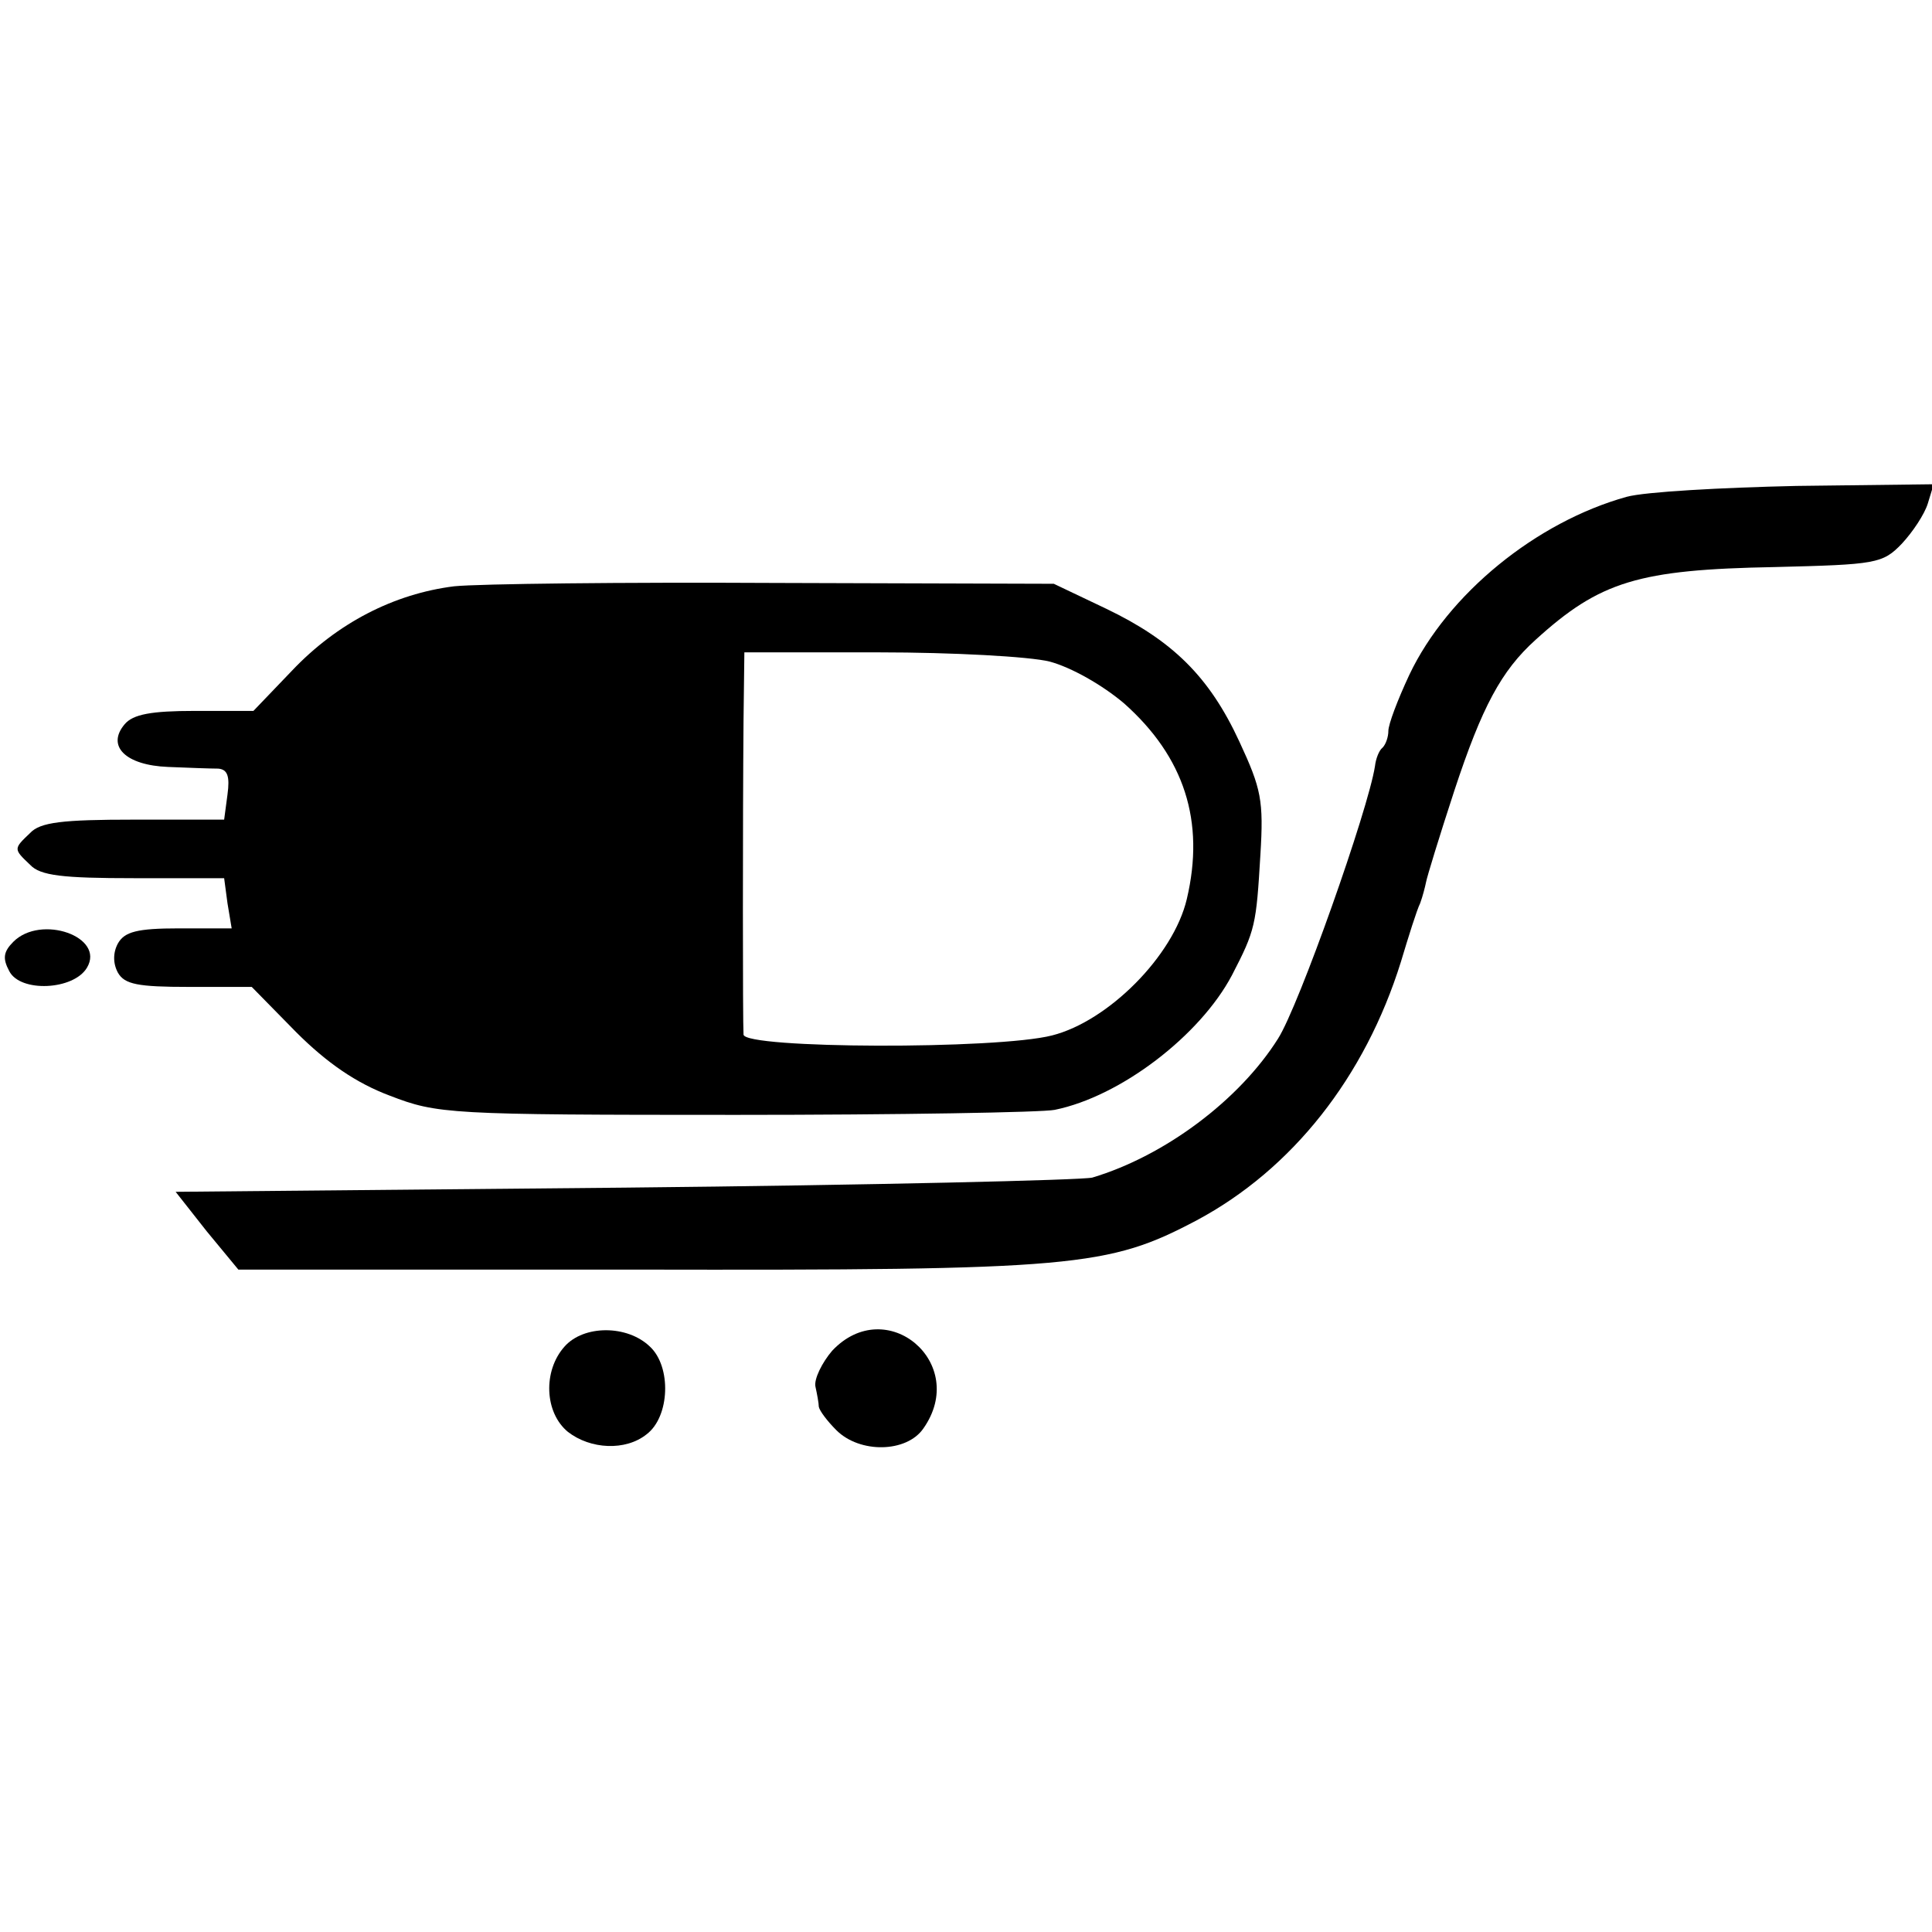
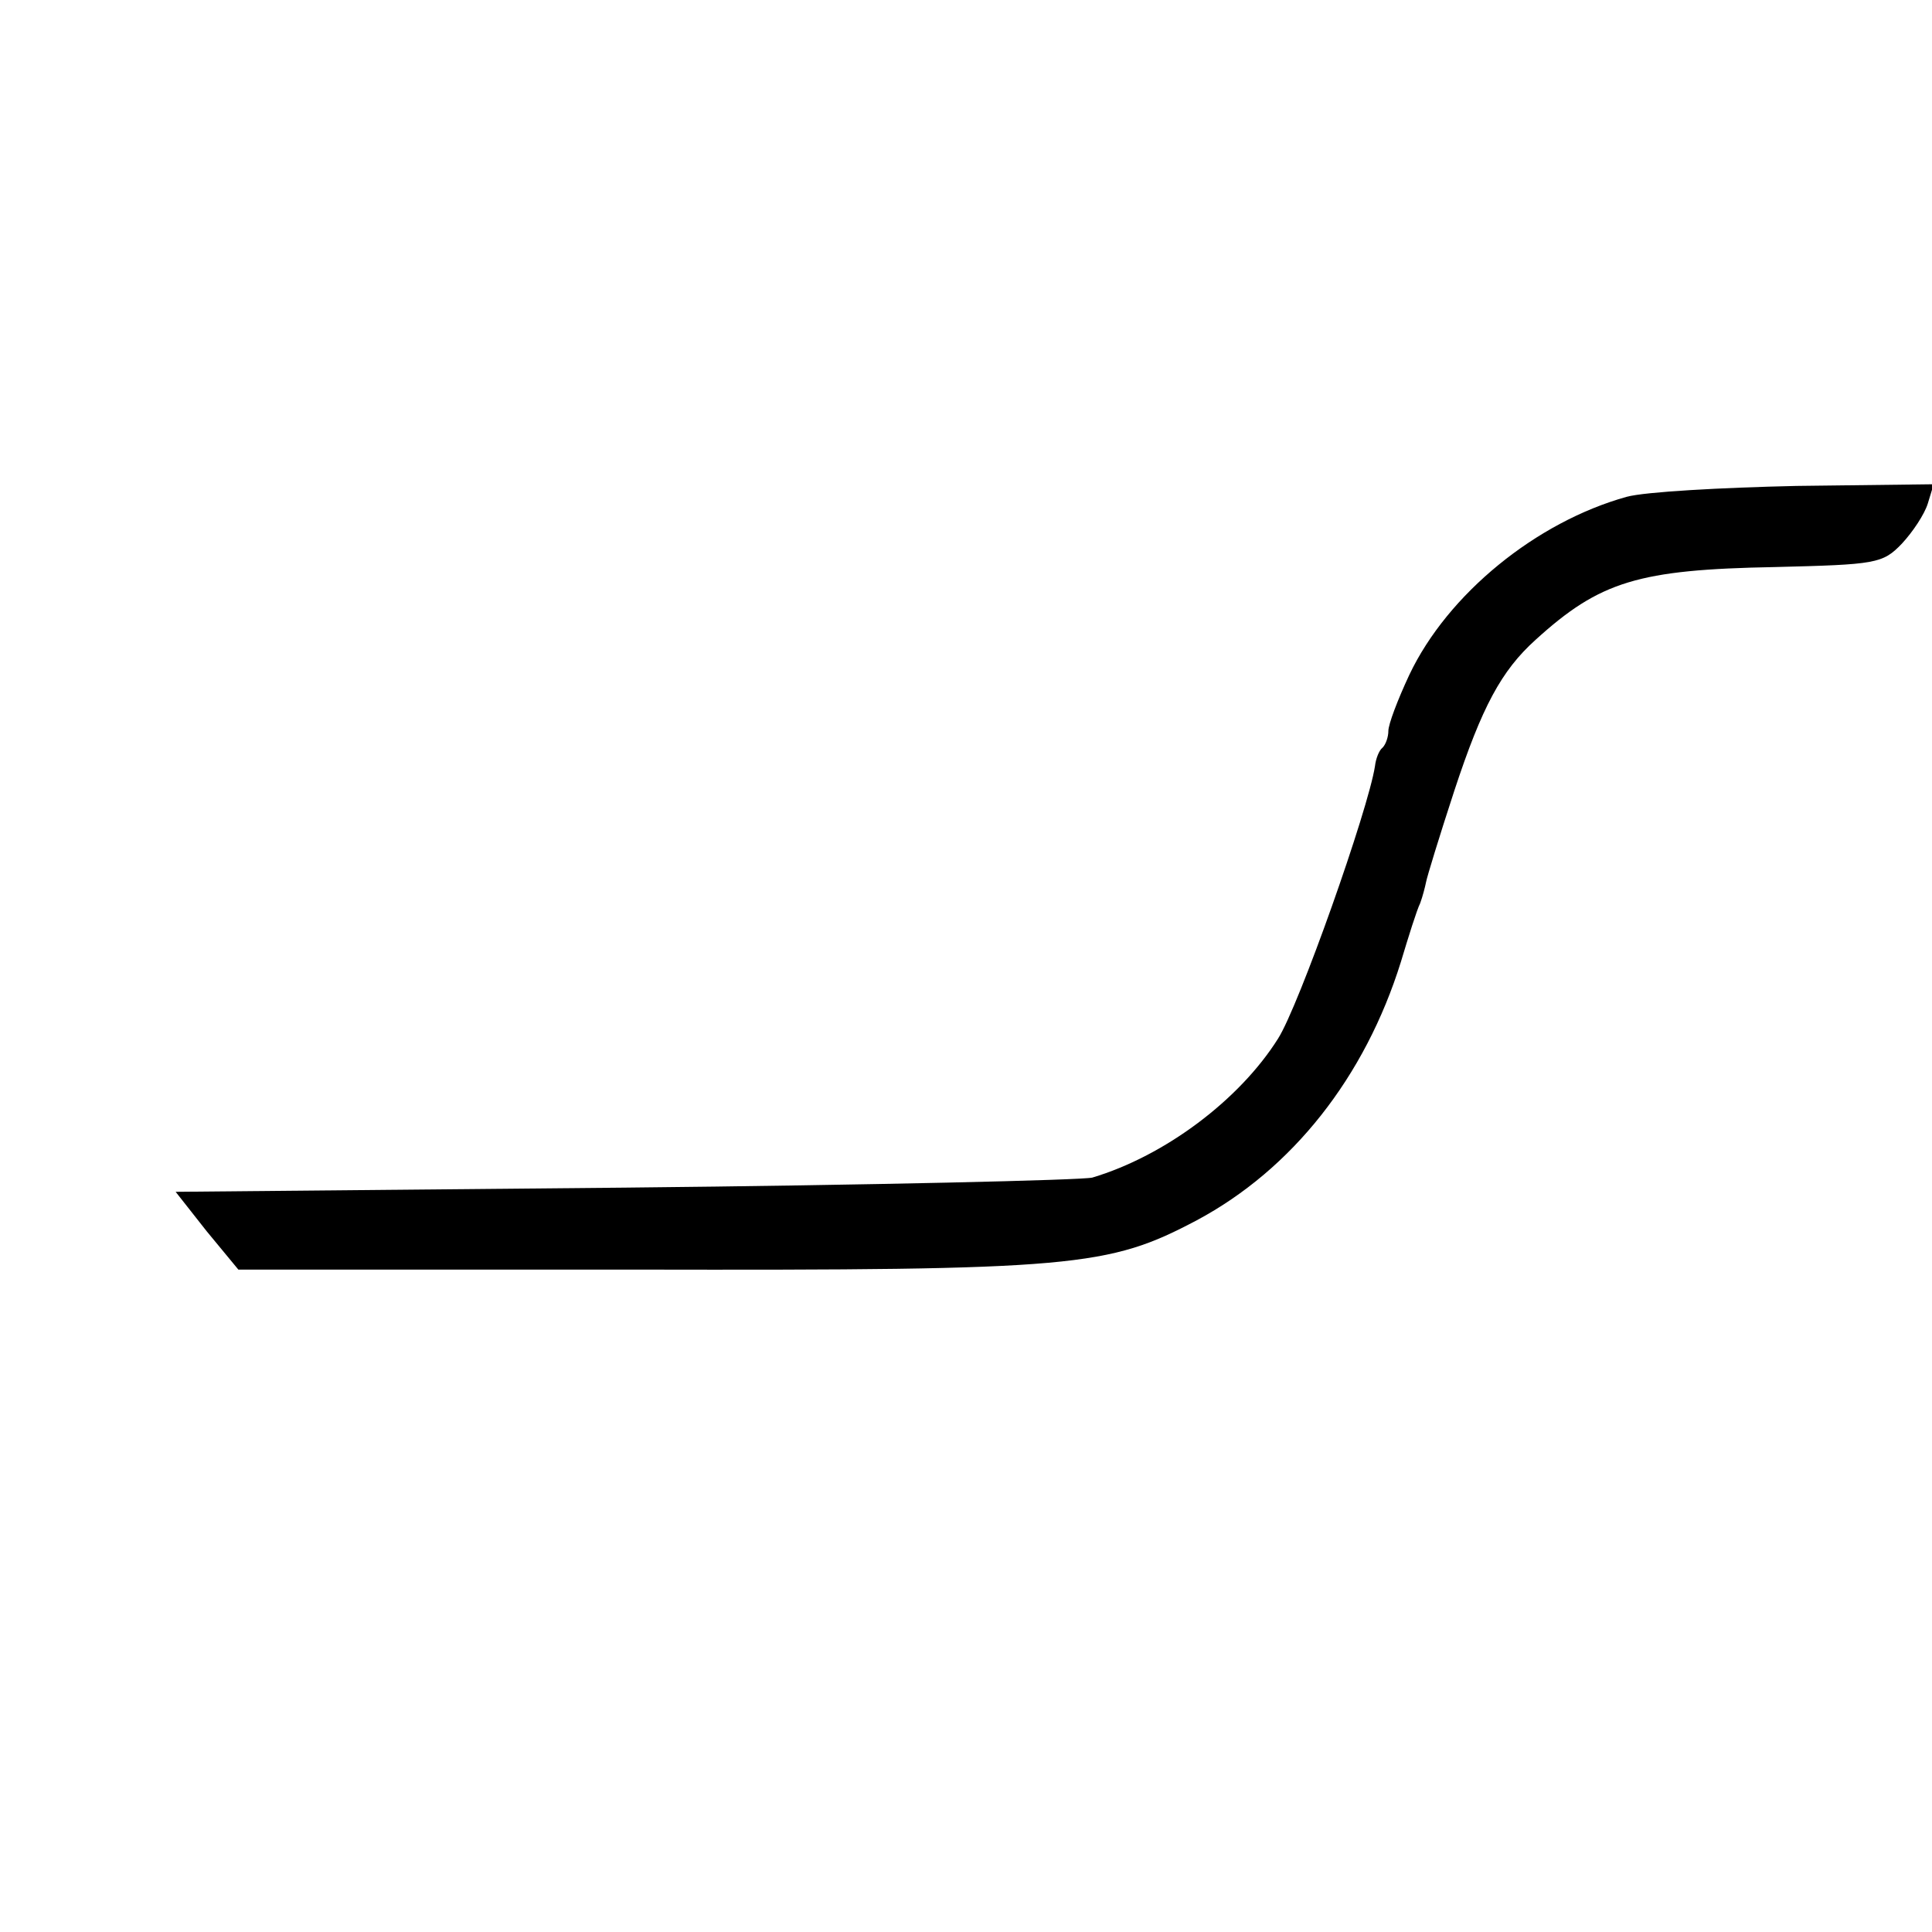
<svg xmlns="http://www.w3.org/2000/svg" version="1.0" width="231pt" height="231pt" viewBox="0 0 231 231" preserveAspectRatio="xMidYMid meet">
  <g transform="translate(0,231) scale(0.1,-0.1)" fill="#000000" stroke="none">
    <path d="M1945 1716 c-108 -30 -214 -116 -260 -213 -14 -30 -25 -59 -25 -67 0 -7 -3 -16 -7 -20 -4 -3 -8 -13 -9 -22 -8 -52 -91 -287 -116 -326 -46 -73 -135 -140 -222 -166 -12 -3 -263 -9 -559 -12 l-537 -5 37 -47 38 -46 475 0 c526 -1 565 3 671 59 114 61 201 171 244 309 9 30 19 62 23 70 3 8 6 20 7 25 1 6 16 55 34 110 33 100 56 143 97 180 77 70 123 84 286 87 121 3 129 4 152 28 13 14 27 35 31 48 l7 23 -164 -2 c-90 -2 -181 -7 -203 -13z" />
-     <path d="M543 1609 c-72 -9 -140 -44 -194 -101 l-46 -48 -70 0 c-52 0 -74 -4 -84 -16 -22 -26 1 -49 52 -51 24 -1 51 -2 60 -2 11 -1 14 -9 11 -31 l-4 -30 -108 0 c-85 0 -112 -3 -124 -16 -20 -19 -20 -19 0 -38 12 -13 39 -16 124 -16 l108 0 4 -30 5 -30 -63 0 c-50 0 -65 -4 -73 -18 -6 -11 -6 -24 0 -35 8 -14 24 -17 85 -17 l75 0 53 -54 c37 -37 72 -61 112 -76 57 -22 70 -23 414 -23 195 0 367 3 381 6 79 16 174 89 212 161 28 54 29 60 34 144 4 65 1 79 -25 135 -36 78 -80 121 -159 159 l-63 30 -332 1 c-183 1 -356 -1 -385 -4z m712 -90 c26 -7 63 -28 89 -50 72 -64 97 -141 75 -234 -16 -68 -94 -146 -161 -163 -66 -17 -368 -16 -369 1 -1 14 -1 256 0 375 l1 82 161 0 c88 0 180 -5 204 -11z" />
-     <path d="M16 1184 c-12 -12 -13 -20 -5 -35 13 -26 77 -23 93 4 22 37 -55 64 -88 31z" />
-     <path d="M675 700 c-26 -29 -24 -79 4 -102 27 -21 69 -23 94 -3 28 21 30 81 4 105 -27 26 -79 26 -102 0z" />
-     <path d="M995 695 c-12 -14 -22 -34 -20 -43 2 -9 4 -20 4 -24 1 -5 10 -17 21 -28 28 -28 84 -27 104 2 55 78 -44 162 -109 93z" />
  </g>
</svg>